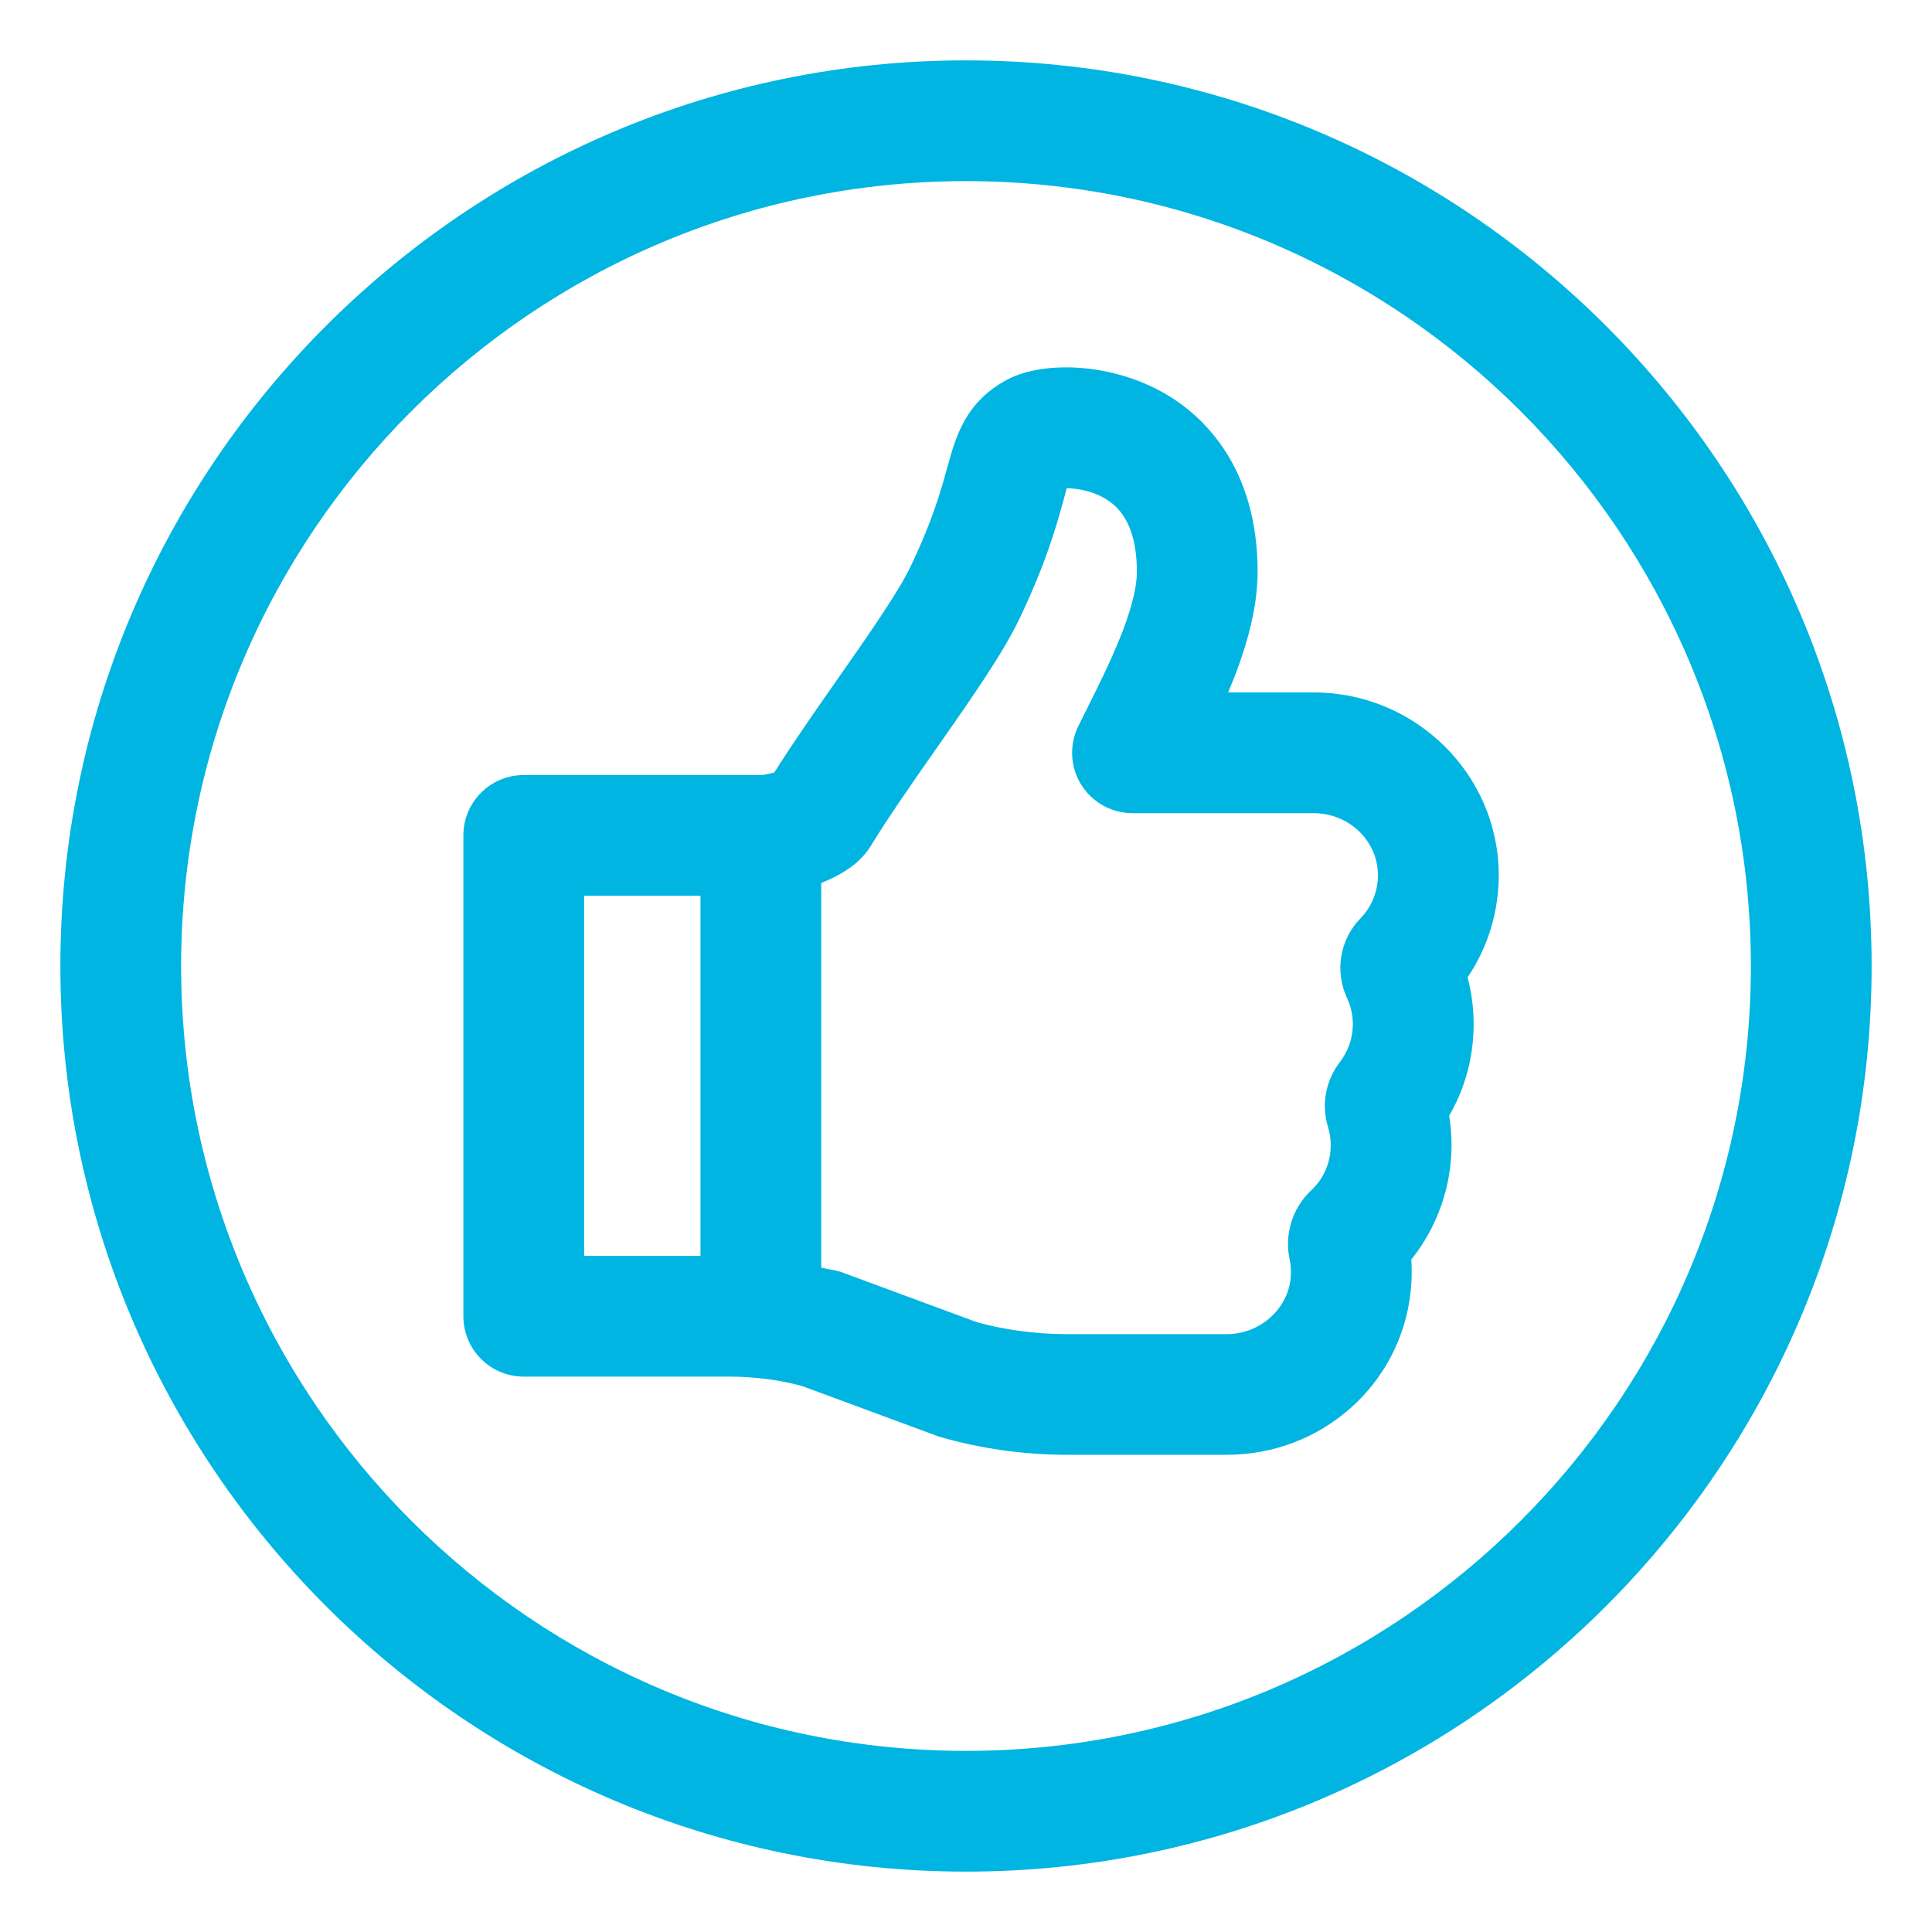
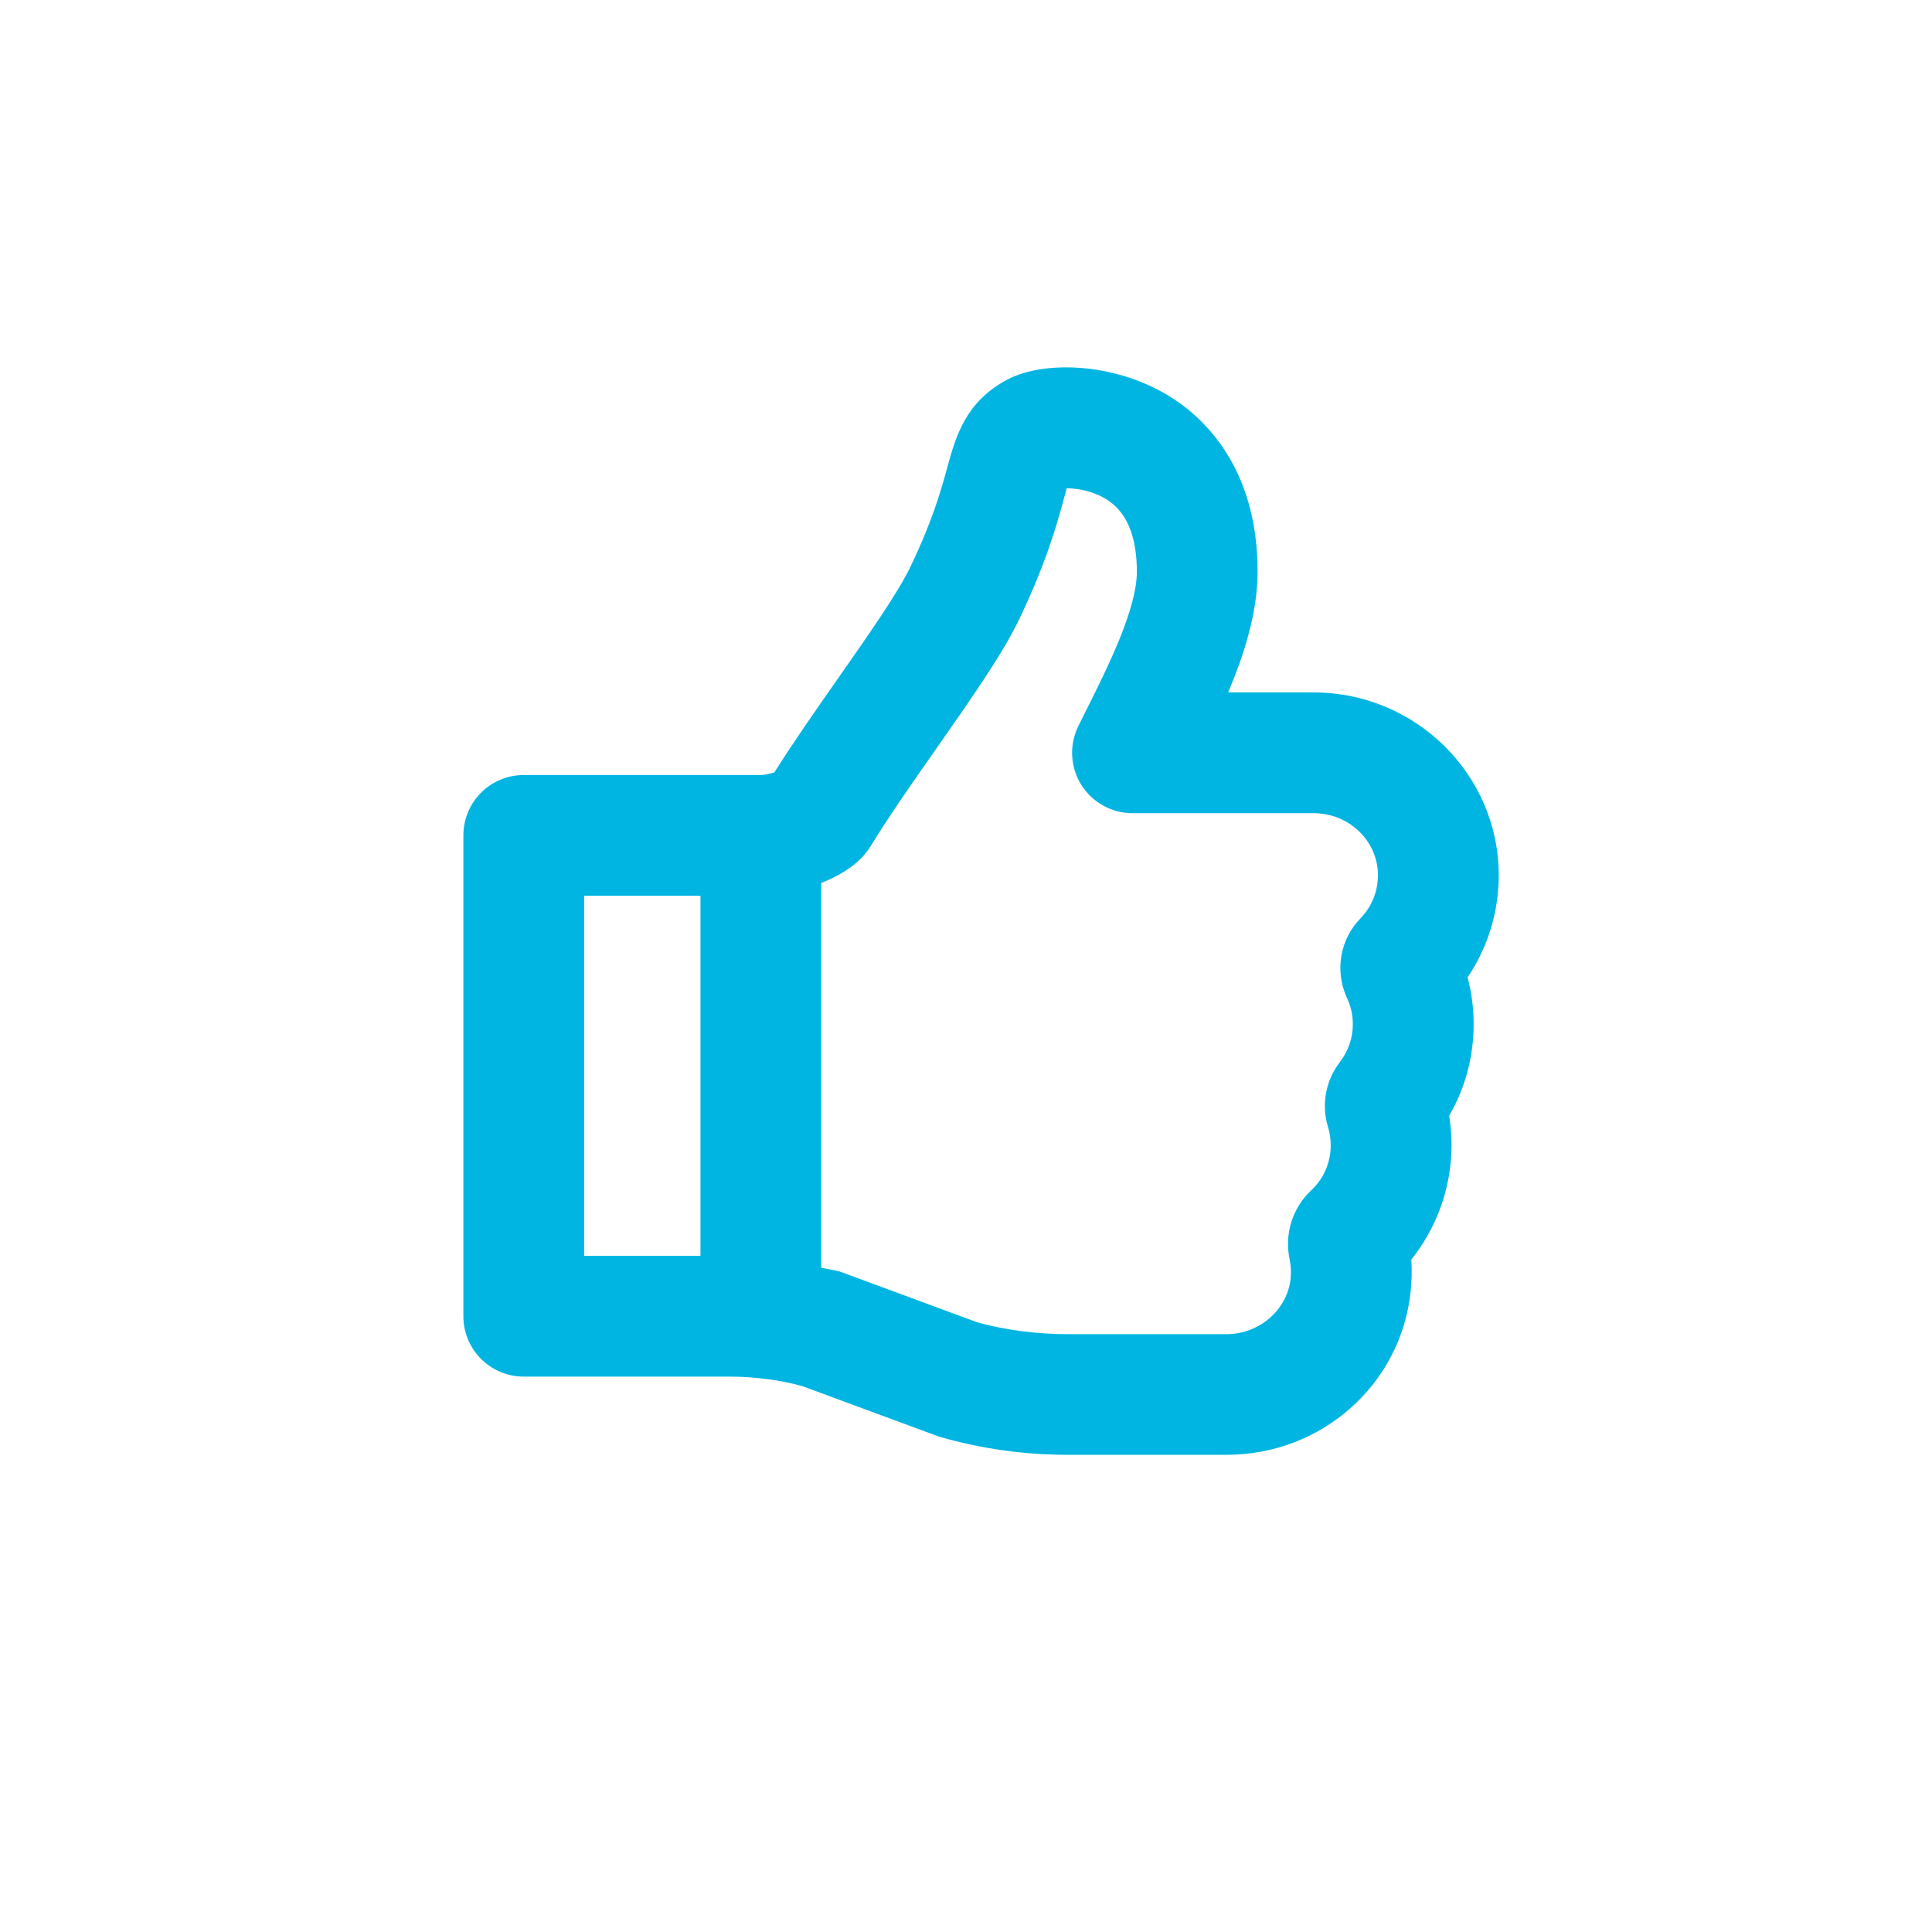
<svg xmlns="http://www.w3.org/2000/svg" id="a" viewBox="0 0 32 32">
-   <path d="m16,1C7.729,1,1,7.729,1,16s6.729,15,15,15,15-6.729,15-15S24.271,1,16,1Zm0,28c-7.168,0-13-5.832-13-13S8.832,3,16,3s13,5.832,13,13-5.832,13-13,13Z" fill="#00b5e2" />
  <path d="m21.759,11.469h-1.417c.269-.638.488-1.336.488-2,0-1.763-.931-2.586-1.484-2.92-.925-.557-2.077-.571-2.659-.263-.698.369-.856.946-.997,1.456-.101.368-.239.872-.614,1.653-.199.417-.706,1.142-1.196,1.842-.368.525-.745,1.066-1.054,1.556-.072.023-.17.044-.224.044h-3.927c-.553,0-1,.448-1,1v7.964c0,.552.447,1,1,1h3.408c.433,0,.863.061,1.21.159l2.256.834c.692.201,1.408.302,2.13.302h2.64c1.57,0,2.88-1.161,3.045-2.698.02-.179.023-.359.012-.536.427-.534.666-1.205.666-1.895,0-.164-.014-.328-.039-.488.266-.458.405-.975.405-1.515,0-.266-.034-.526-.1-.776.337-.5.518-1.088.516-1.704-.007-1.662-1.382-3.015-3.064-3.015Zm-12.084,3.368h1.927v5.964h-1.927v-5.964Zm12.861.372c-.34.344-.433.871-.226,1.32.064.135.097.281.097.435,0,.23-.074.447-.223.639-.229.303-.3.7-.188,1.063.03.098.045.199.045.302,0,.287-.115.554-.322.747-.311.289-.448.726-.359,1.143.022.104.027.213.016.325-.056.513-.52.915-1.057.915h-2.64c-.533,0-1.062-.075-1.504-.2l-2.256-.834c-.104-.03-.212-.043-.317-.068v-6.371c.271-.108.538-.256.731-.487.031-.038.061-.079.087-.122.308-.503.709-1.076,1.098-1.631.562-.802,1.091-1.56,1.361-2.124.452-.943.625-1.572.739-1.988.02-.07.034-.131.05-.187.193.003.507.056.75.25.273.218.412.6.412,1.134,0,.614-.485,1.585-.806,2.228l-.167.335c-.149.31-.13.675.053.967.184.291.503.469.848.469h3.001c.585,0,1.062.459,1.064,1.022.001.272-.103.528-.287.717Z" fill="#00b5e2" />
</svg>